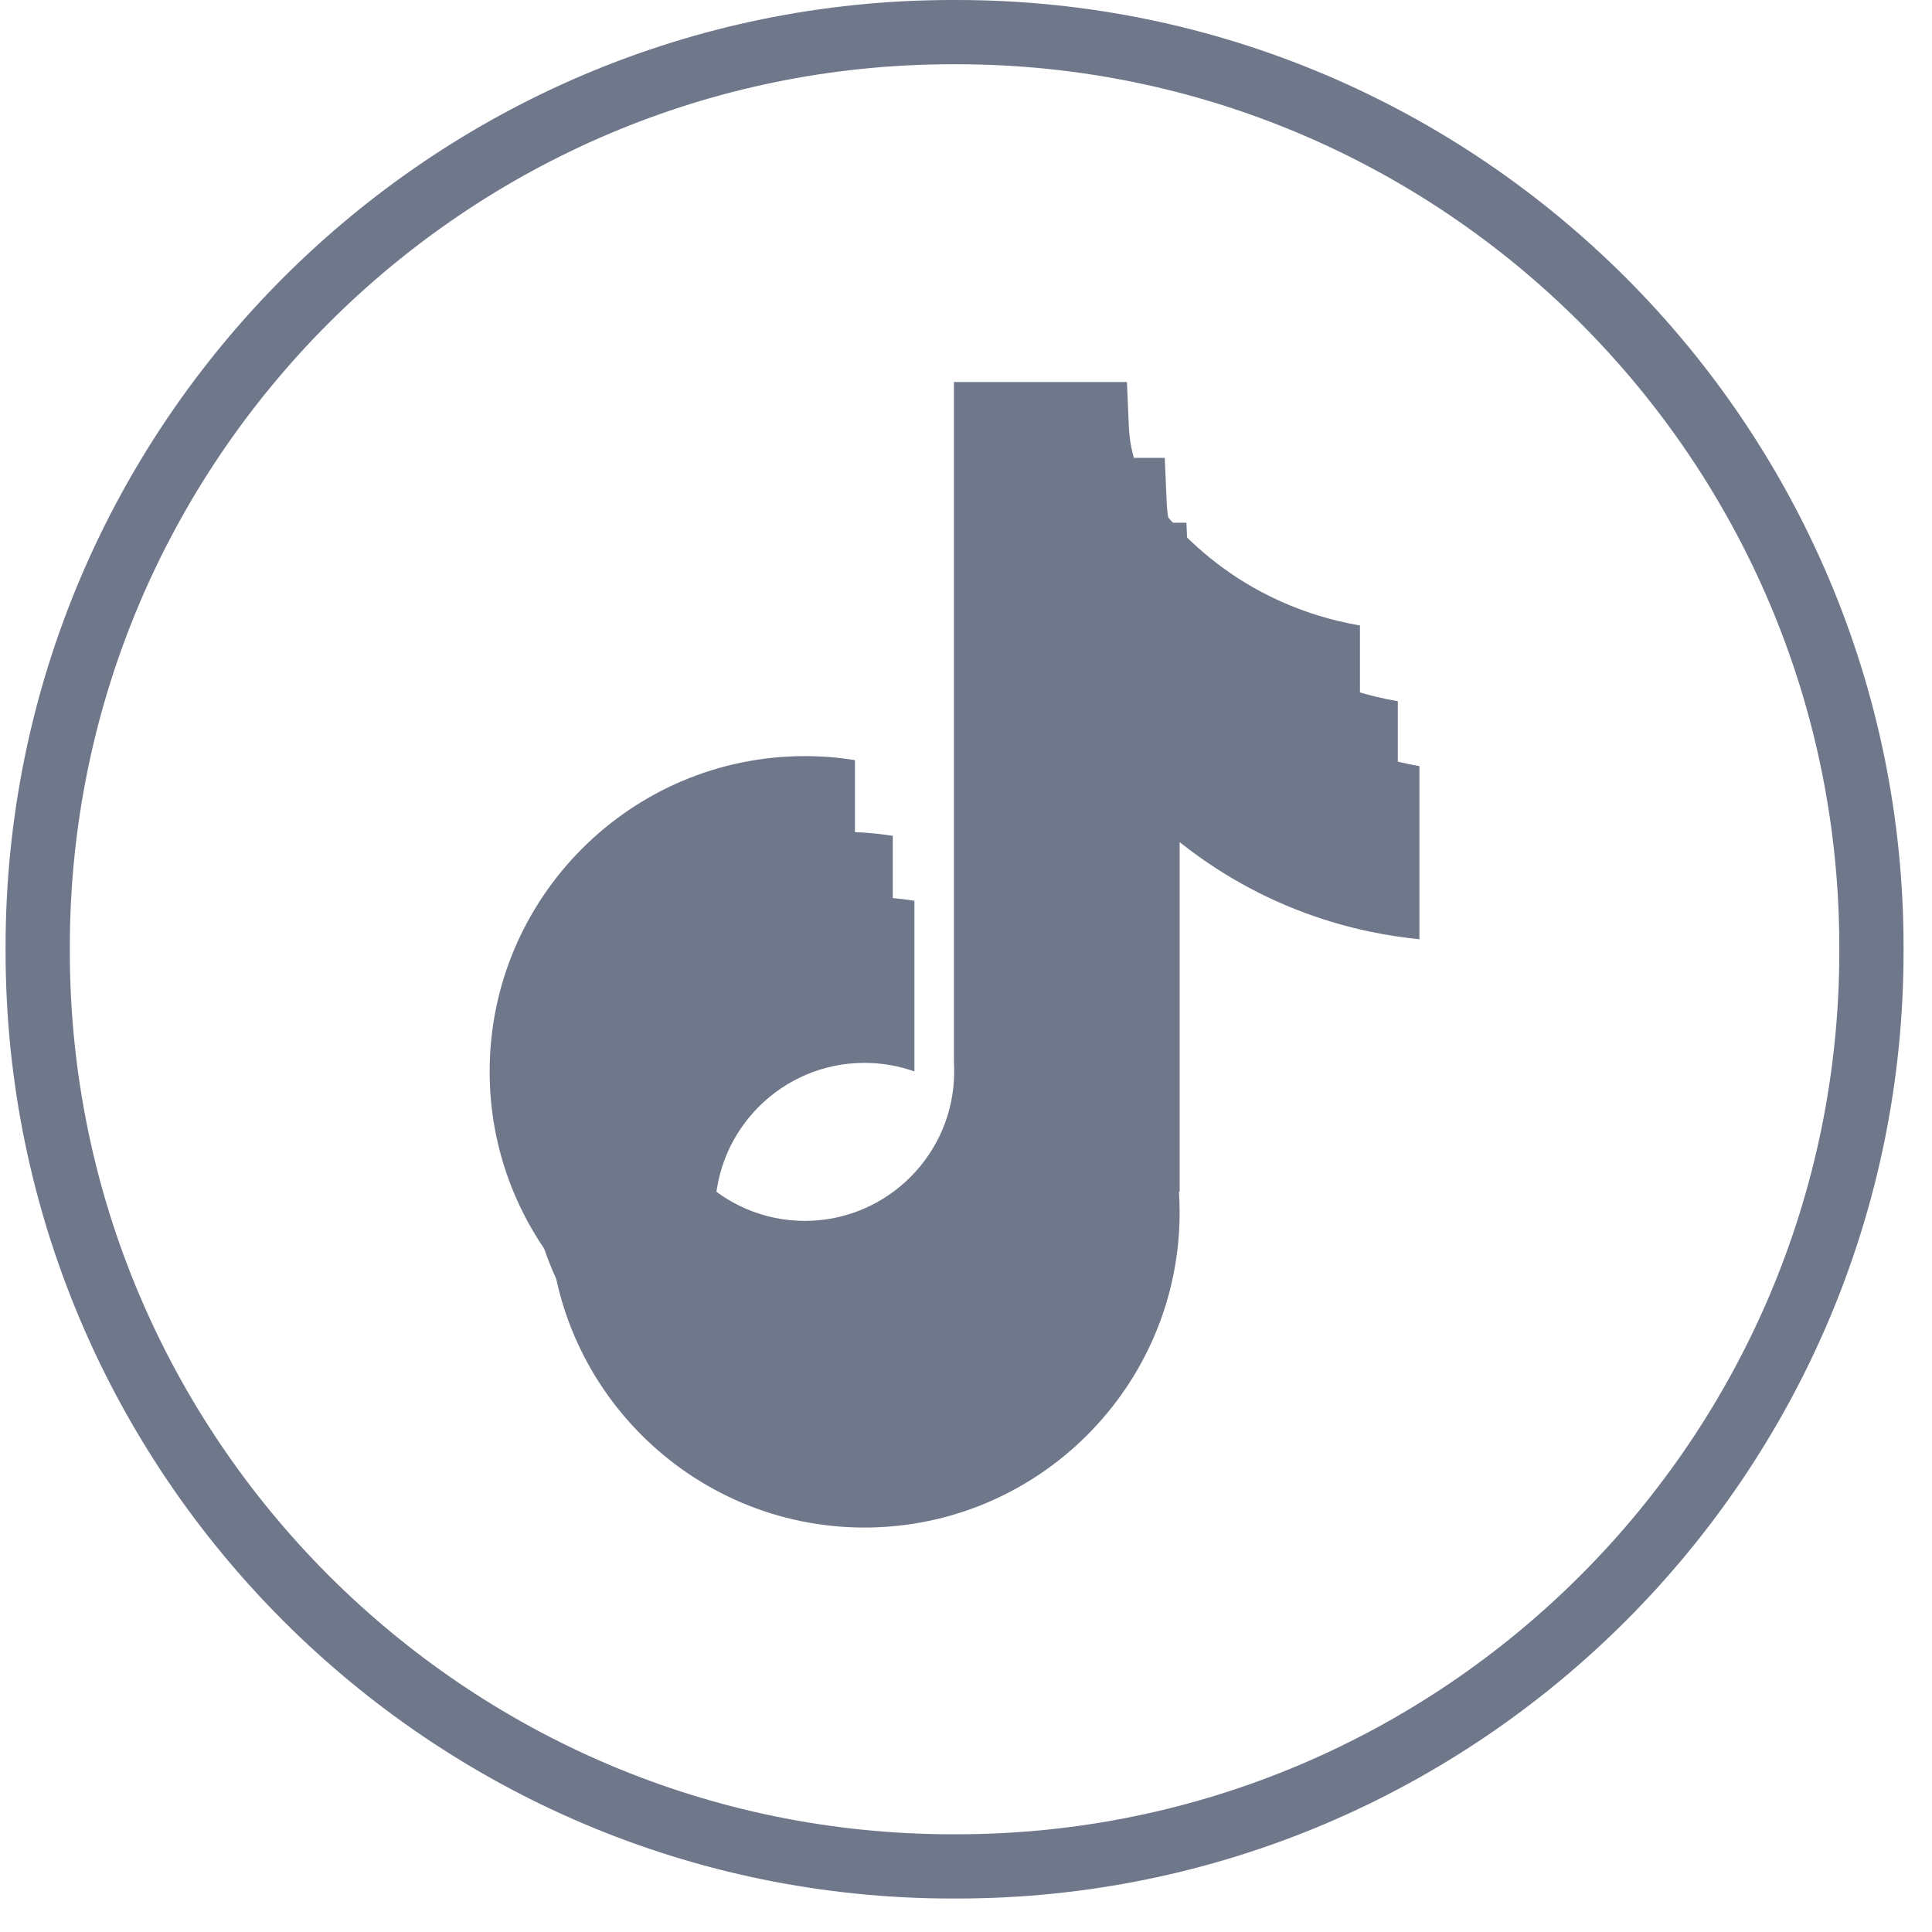
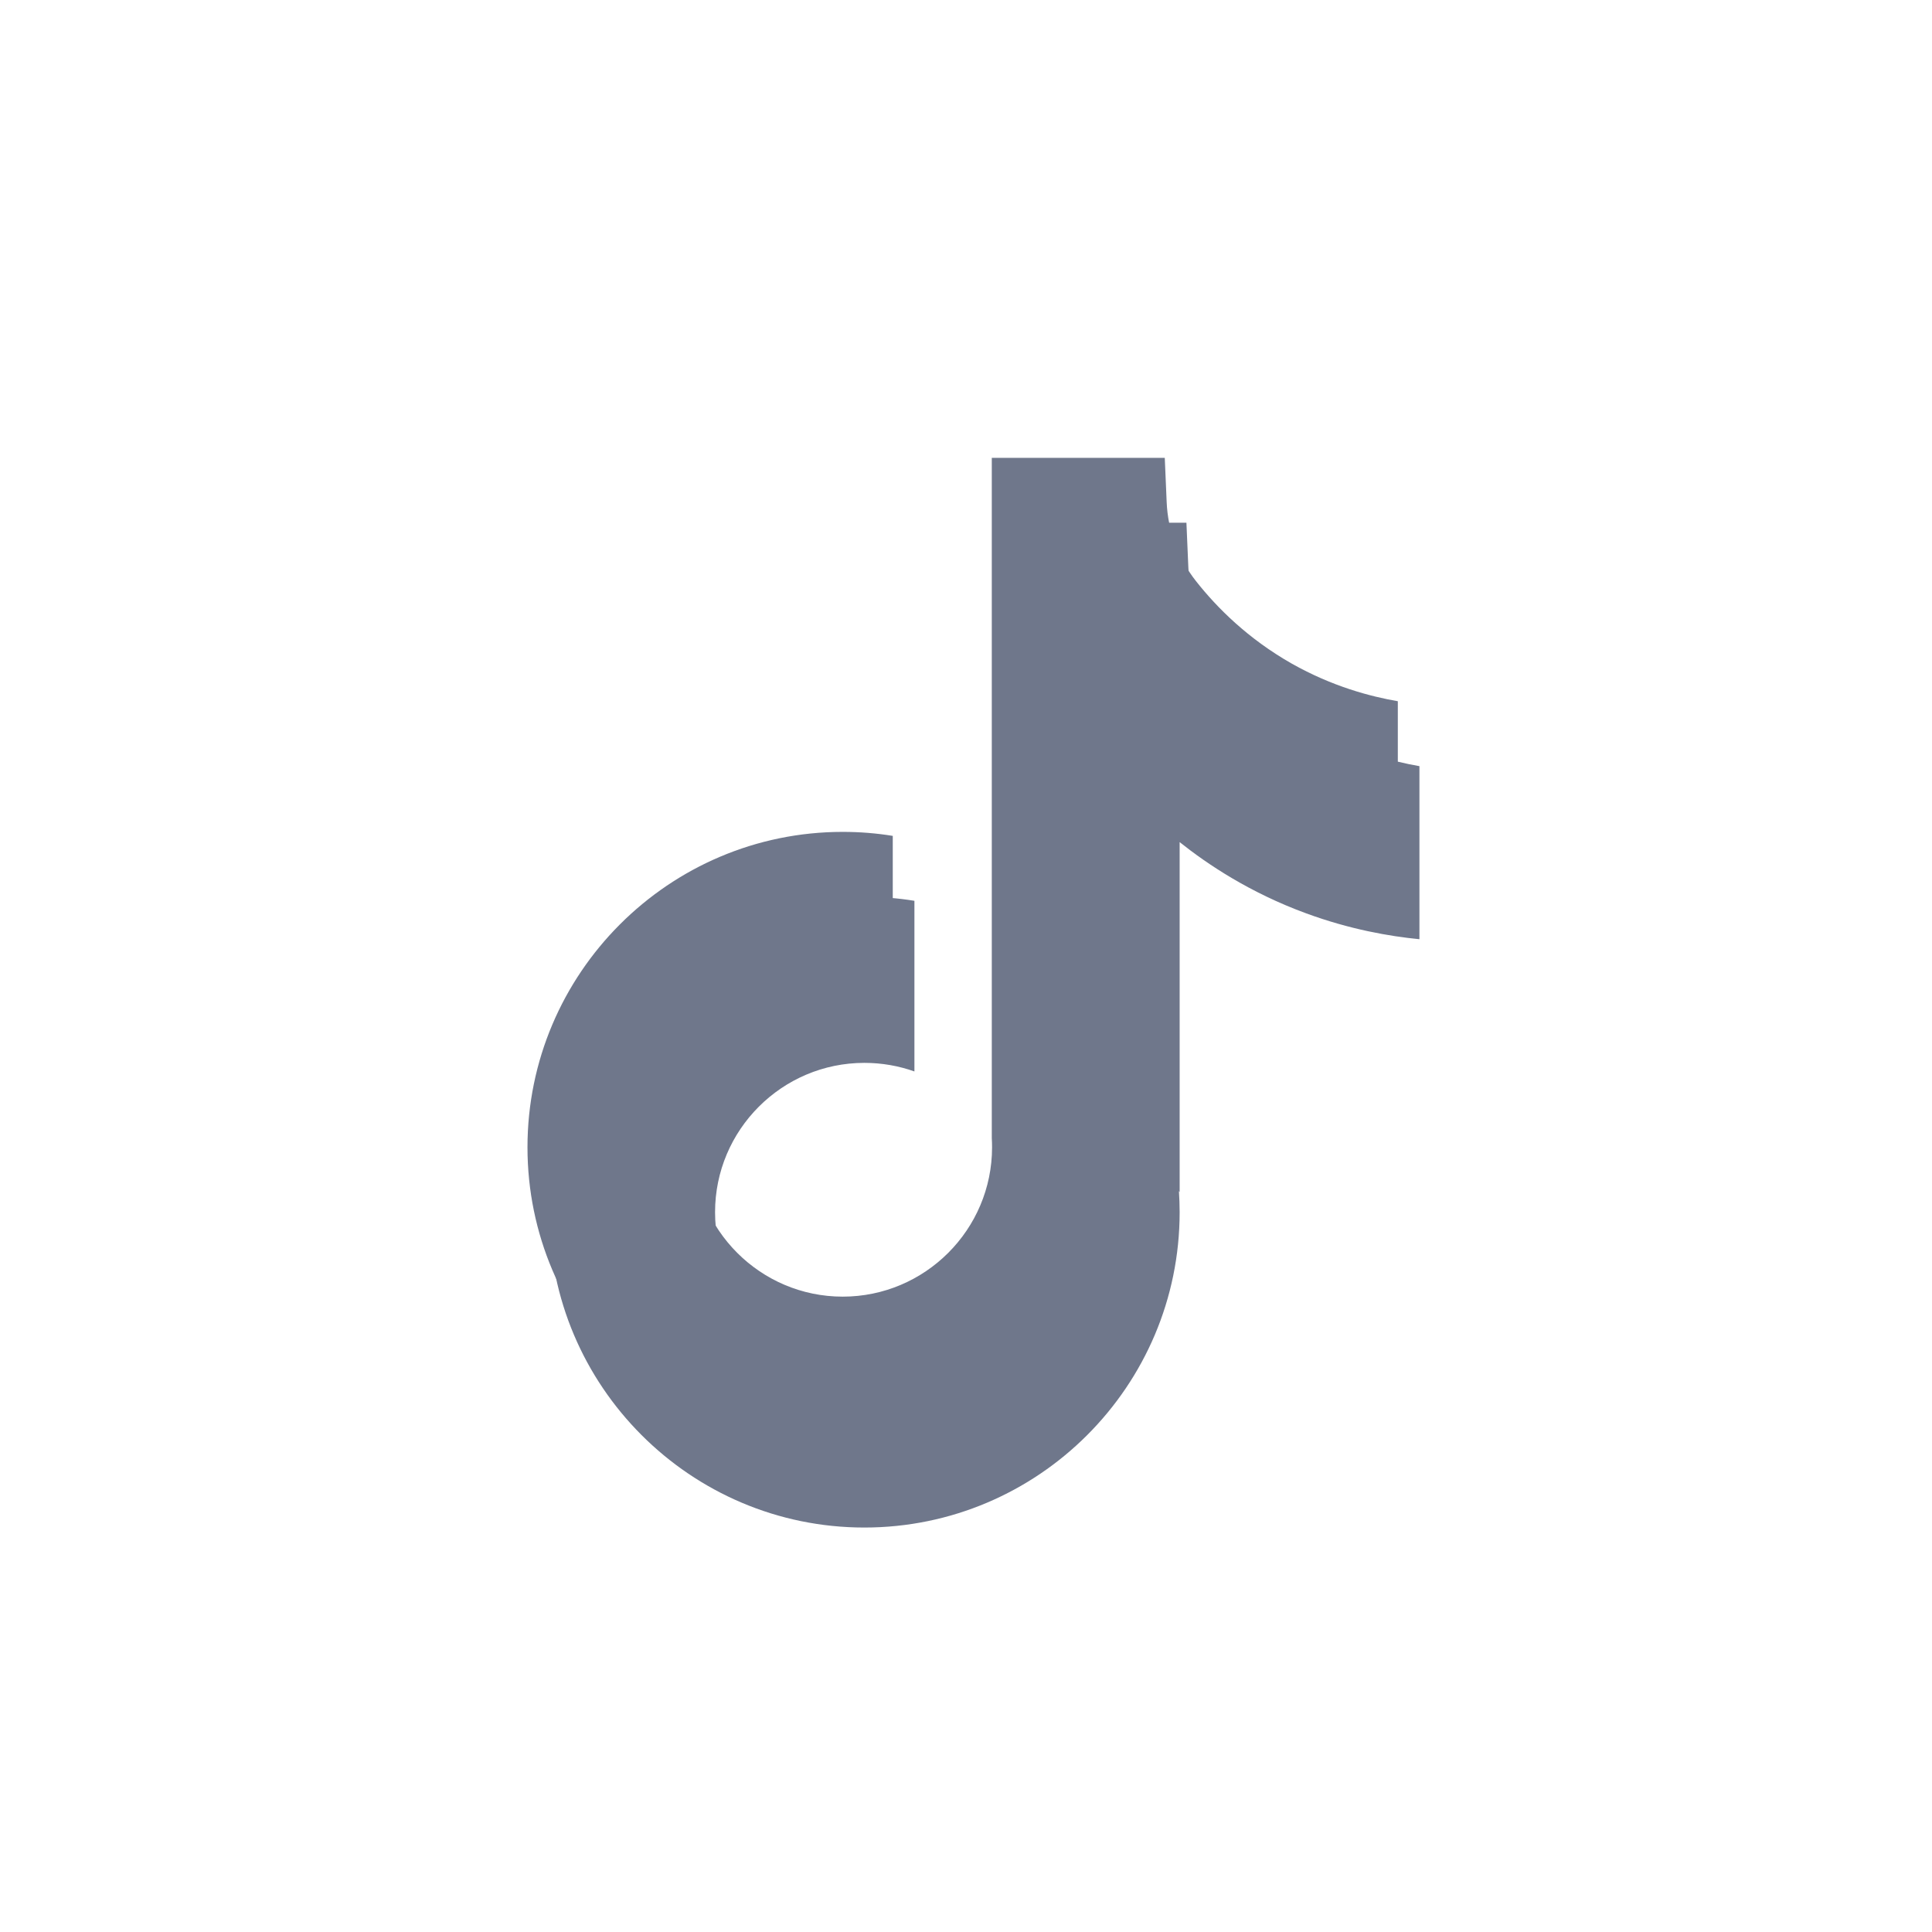
<svg xmlns="http://www.w3.org/2000/svg" width="43" height="43" viewBox="0 0 43 43" fill="none">
  <path d="M31.592 17.049V20.904C30.919 20.838 30.044 20.685 29.076 20.33C27.812 19.867 26.871 19.233 26.255 18.743V26.533L26.239 26.509C26.249 26.664 26.255 26.821 26.255 26.98C26.255 30.849 23.108 33.998 19.238 33.998C15.369 33.998 12.222 30.849 12.222 26.98C12.222 23.111 15.369 19.96 19.238 19.96C19.617 19.96 19.989 19.99 20.352 20.049V23.847C20.003 23.723 19.629 23.656 19.238 23.656C17.407 23.656 15.915 25.146 15.915 26.98C15.915 28.813 17.407 30.304 19.238 30.304C21.07 30.304 22.561 28.812 22.561 26.98C22.561 26.911 22.56 26.842 22.556 26.774V11.634H26.406C26.421 11.96 26.433 12.289 26.448 12.615C26.473 13.257 26.702 13.874 27.101 14.379C27.569 14.972 28.259 15.662 29.229 16.212C30.137 16.726 30.989 16.948 31.592 17.052V17.049Z" fill="#6F778B" />
-   <path d="M30.268 13.92V17.773C29.595 17.707 28.72 17.554 27.752 17.199C26.488 16.736 25.547 16.102 24.931 15.612V23.403L24.915 23.378C24.925 23.533 24.931 23.69 24.931 23.849C24.931 27.718 21.784 30.867 17.914 30.867C14.045 30.867 10.898 27.718 10.898 23.849C10.898 19.98 14.045 16.829 17.914 16.829C18.293 16.829 18.665 16.859 19.028 16.918V20.716C18.679 20.592 18.305 20.525 17.914 20.525C16.083 20.525 14.591 22.015 14.591 23.849C14.591 25.683 16.083 27.173 17.914 27.173C19.746 27.173 21.237 25.681 21.237 23.849C21.237 23.78 21.236 23.712 21.232 23.643V8.503H25.082C25.096 8.829 25.109 9.158 25.124 9.484C25.149 10.127 25.378 10.743 25.777 11.248C26.245 11.841 26.935 12.531 27.905 13.082C28.813 13.595 29.665 13.817 30.268 13.921V13.92Z" fill="#6F778B" />
  <path d="M31.111 15.605V19.459C30.437 19.393 29.562 19.241 28.594 18.886C27.33 18.422 26.389 17.789 25.773 17.298V25.089L25.757 25.065C25.767 25.219 25.773 25.377 25.773 25.535C25.773 29.404 22.626 32.554 18.756 32.554C14.887 32.554 11.74 29.404 11.74 25.535C11.74 21.666 14.887 18.515 18.756 18.515C19.136 18.515 19.507 18.545 19.87 18.604V22.403C19.521 22.279 19.147 22.211 18.756 22.211C16.925 22.211 15.434 23.702 15.434 25.535C15.434 27.369 16.925 28.859 18.756 28.859C20.588 28.859 22.08 27.367 22.08 25.535C22.08 25.467 22.078 25.398 22.074 25.329V10.19H25.924C25.939 10.516 25.952 10.845 25.966 11.171C25.992 11.813 26.221 12.429 26.619 12.934C27.087 13.528 27.778 14.217 28.747 14.768C29.655 15.281 30.507 15.503 31.111 15.607V15.605Z" fill="#6F778B" />
-   <path d="M21.292 42.255H21.199C9.578 42.255 0.124 32.798 0.124 21.174V21.081C0.124 9.457 9.578 0 21.199 0H21.292C32.912 0 42.367 9.457 42.367 21.081V21.174C42.367 32.798 32.912 42.255 21.292 42.255ZM21.199 1.43C10.366 1.43 1.554 10.245 1.554 21.081V21.174C1.554 32.01 10.366 40.825 21.199 40.825H21.292C32.124 40.825 40.937 32.01 40.937 21.174V21.081C40.937 10.245 32.124 1.43 21.292 1.43H21.199Z" fill="#6F778B" />
</svg>